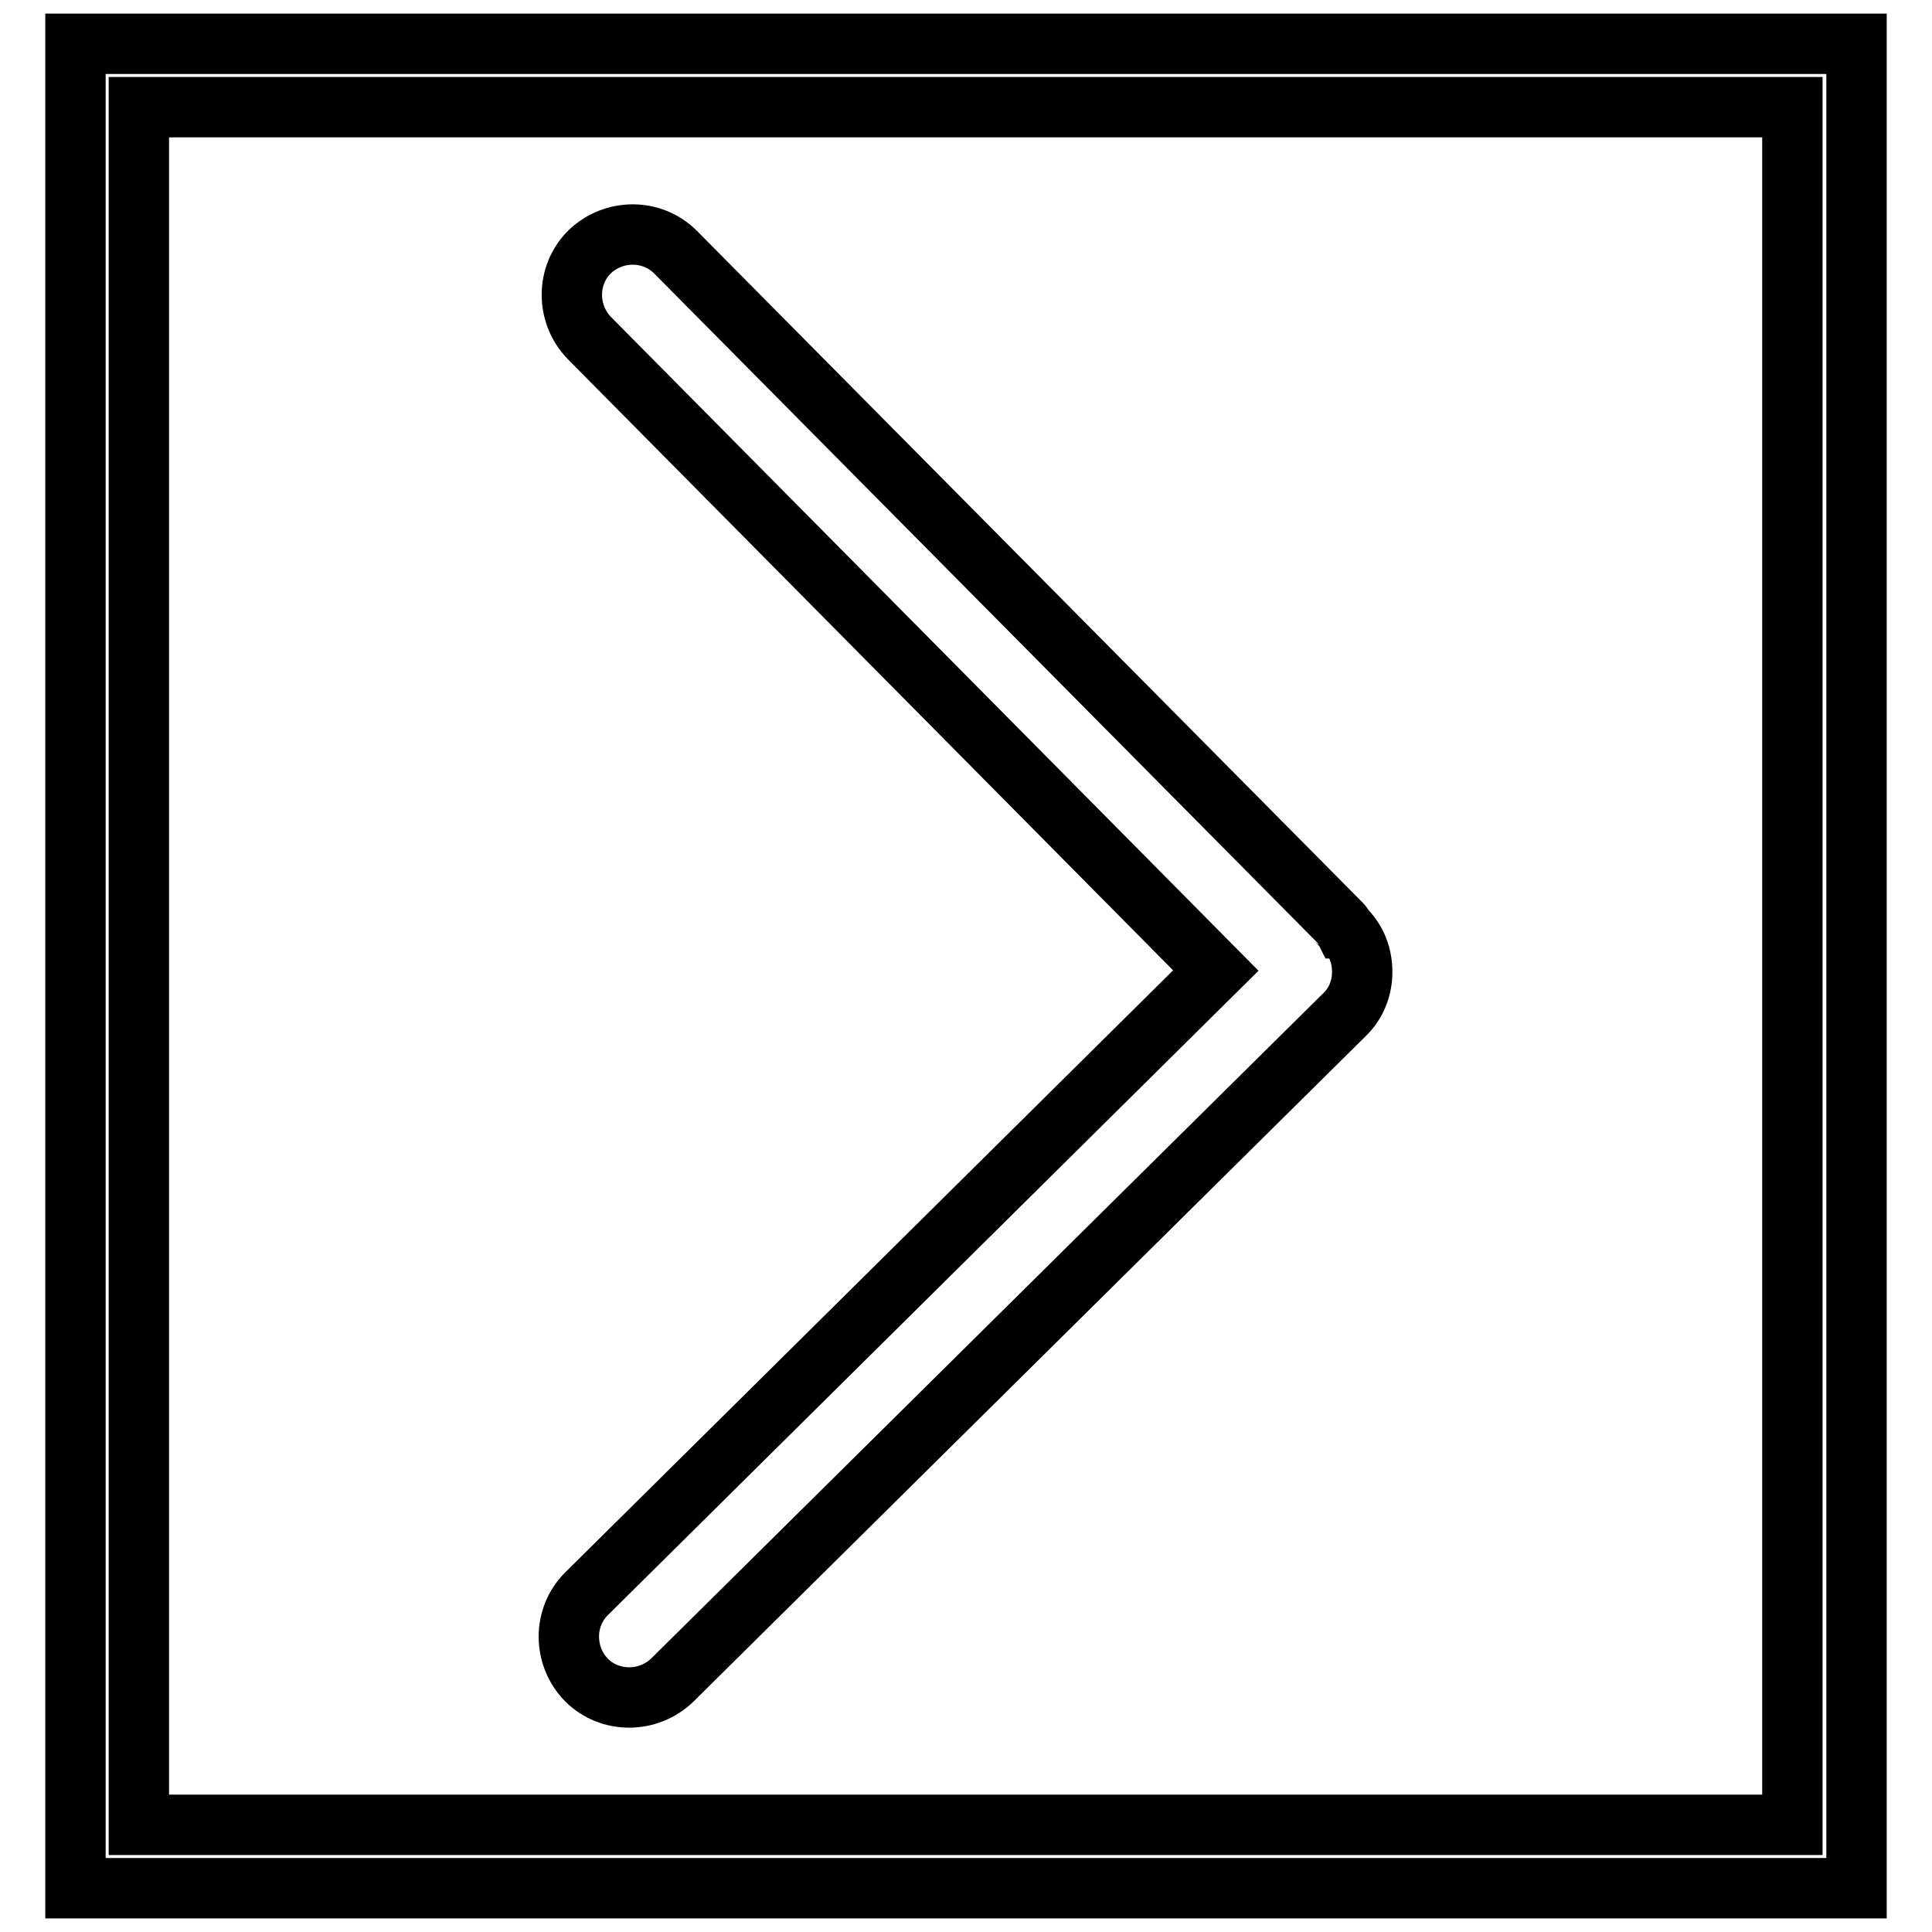
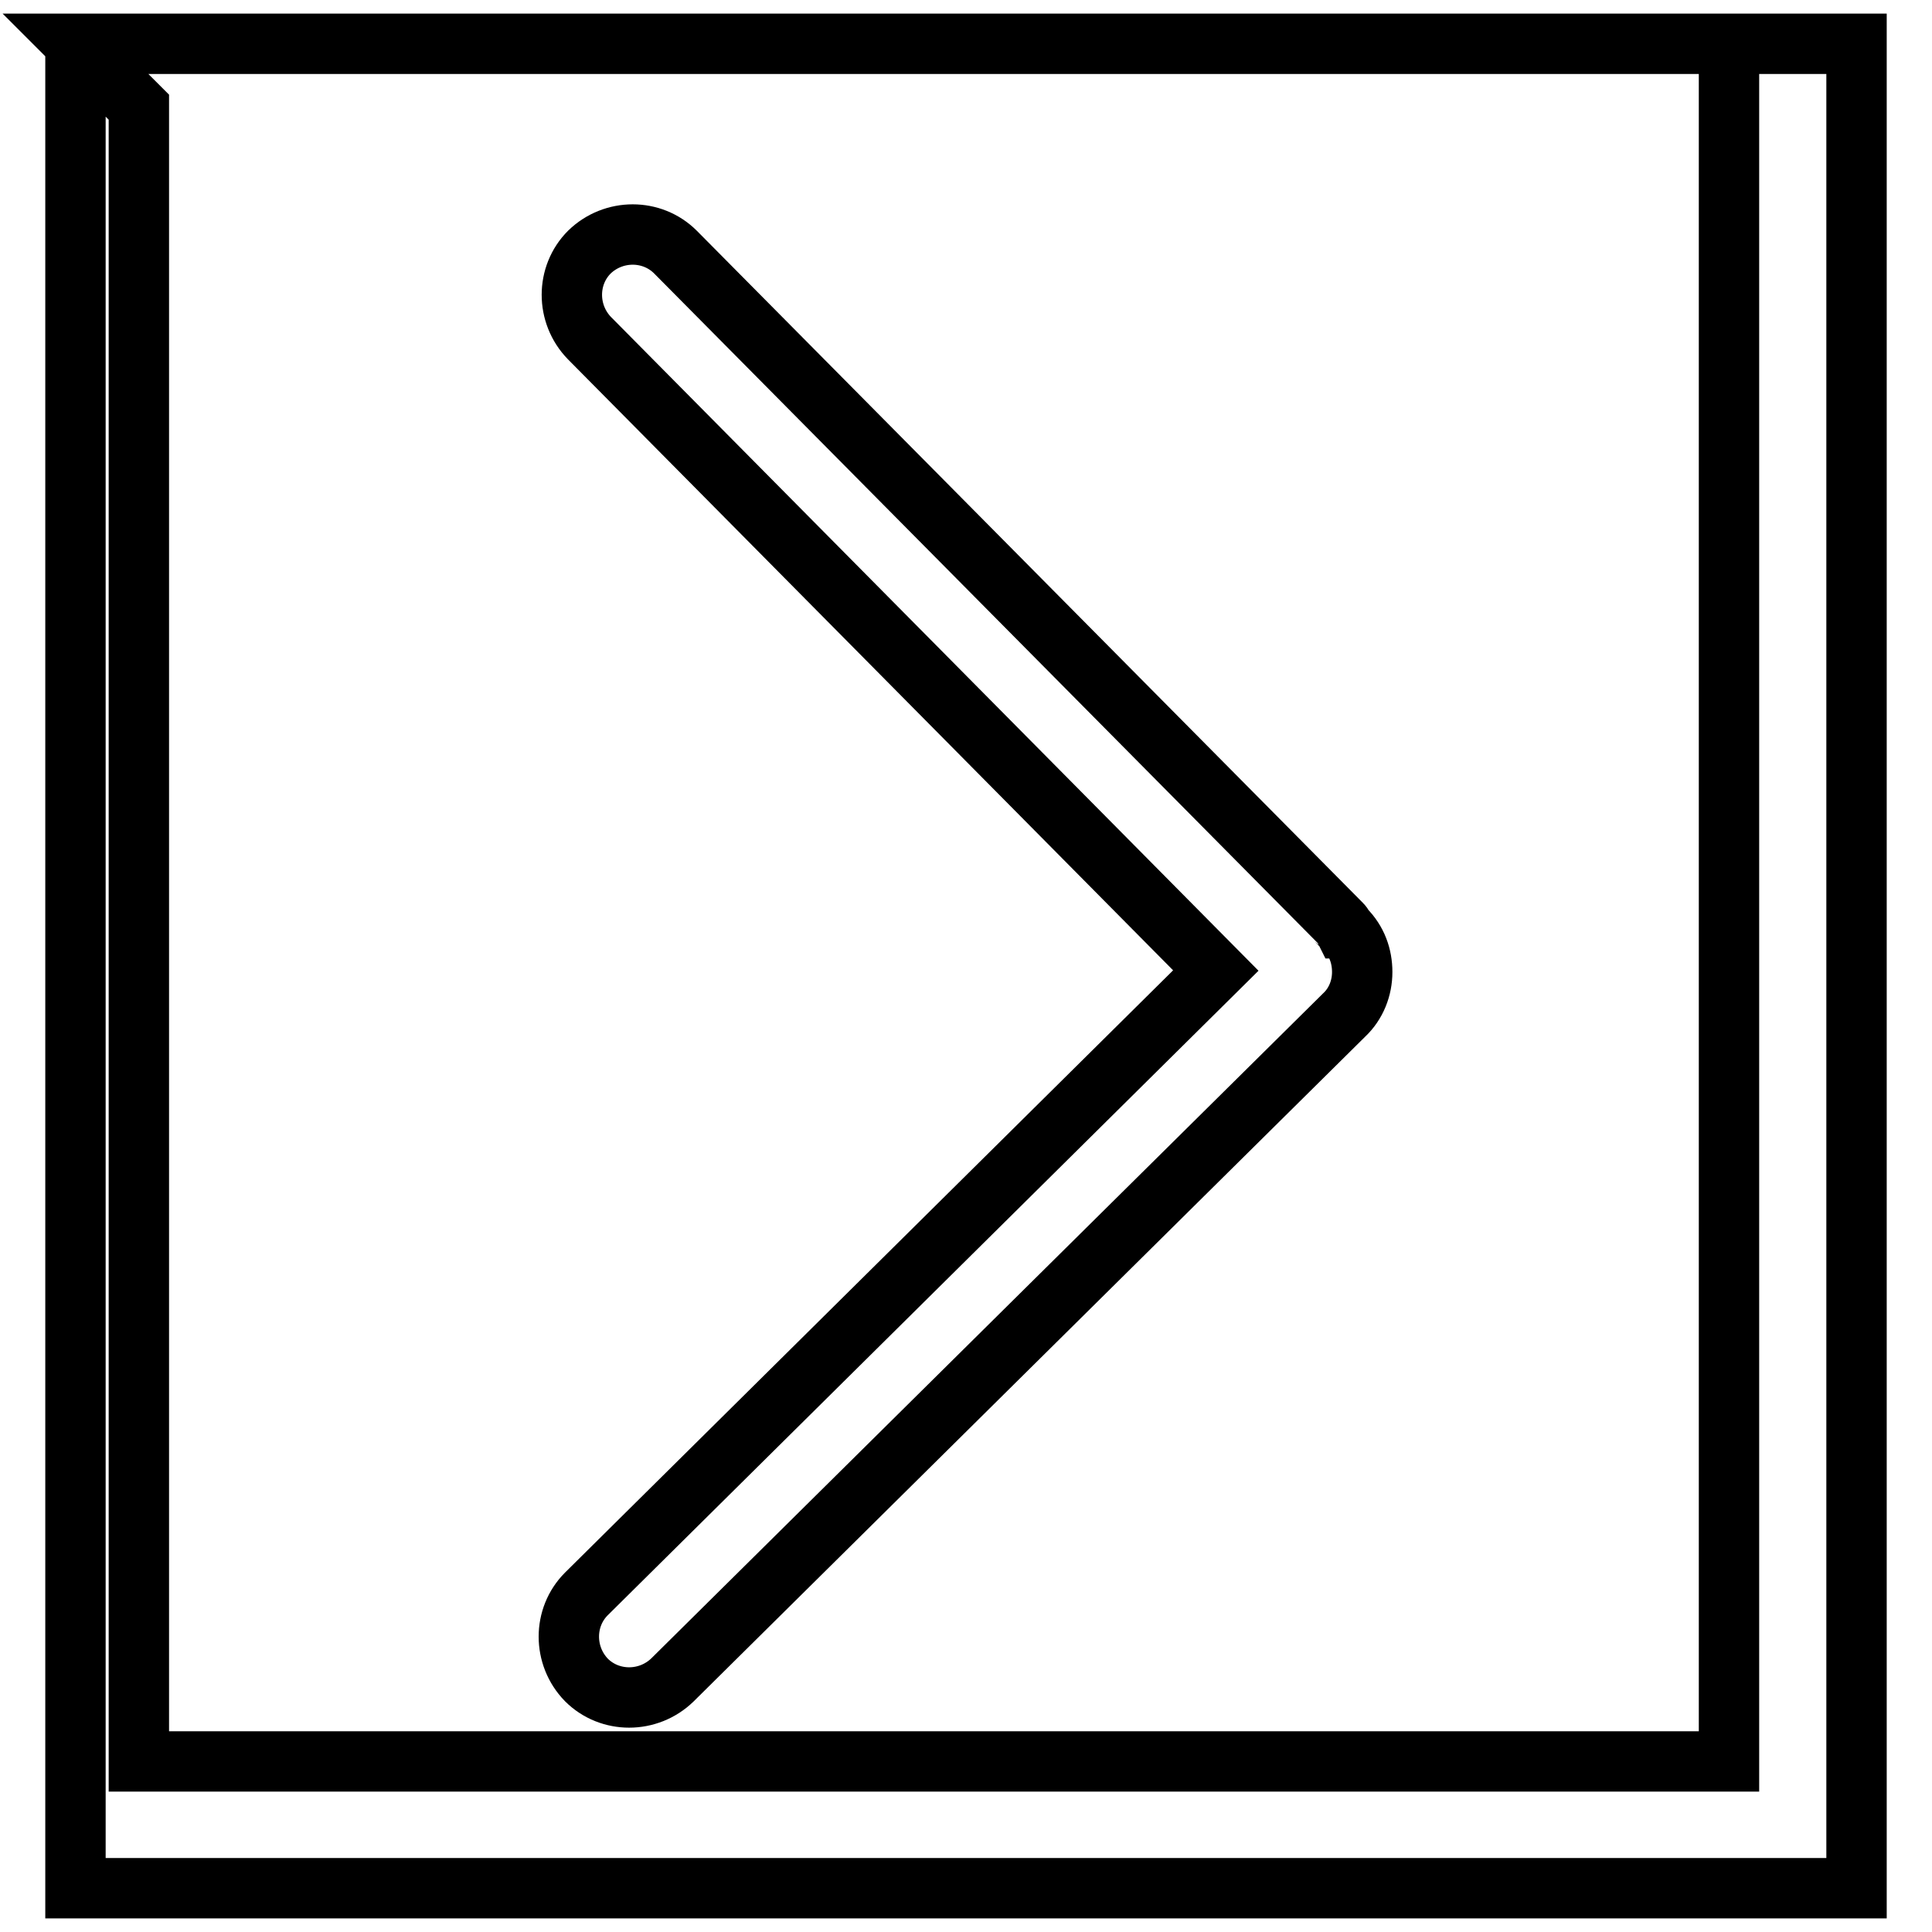
<svg xmlns="http://www.w3.org/2000/svg" version="1.1" x="0px" y="0px" viewBox="0 0 256 256" enable-background="new 0 0 256 256" xml:space="preserve">
  <g>
-     <path stroke-width="8" fill-opacity="0" stroke="#000000" d="M10,5.8v244.4h236V5.8H10z M18.4,14.2h219.1v227.6H18.4V14.2z M89.1,222.6c-3.2,3.1-8.3,3.1-11.4,0l0,0 c-3.1-3.2-3.1-8.3,0-11.4l83.4-82.6l-83-83.8c-3.1-3.2-3.1-8.3,0-11.4c3.2-3.1,8.3-3.1,11.4,0l88.3,89.1c0.1,0.1,0.2,0.3,0.3,0.5 c0,0,0.1,0,0.1,0.1c1.6,1.6,2.3,3.6,2.3,5.7c0,2.1-0.8,4.2-2.4,5.7L89.1,222.6z" />
+     <path stroke-width="8" fill-opacity="0" stroke="#000000" d="M10,5.8v244.4h236V5.8H10z h219.1v227.6H18.4V14.2z M89.1,222.6c-3.2,3.1-8.3,3.1-11.4,0l0,0 c-3.1-3.2-3.1-8.3,0-11.4l83.4-82.6l-83-83.8c-3.1-3.2-3.1-8.3,0-11.4c3.2-3.1,8.3-3.1,11.4,0l88.3,89.1c0.1,0.1,0.2,0.3,0.3,0.5 c0,0,0.1,0,0.1,0.1c1.6,1.6,2.3,3.6,2.3,5.7c0,2.1-0.8,4.2-2.4,5.7L89.1,222.6z" />
  </g>
</svg>